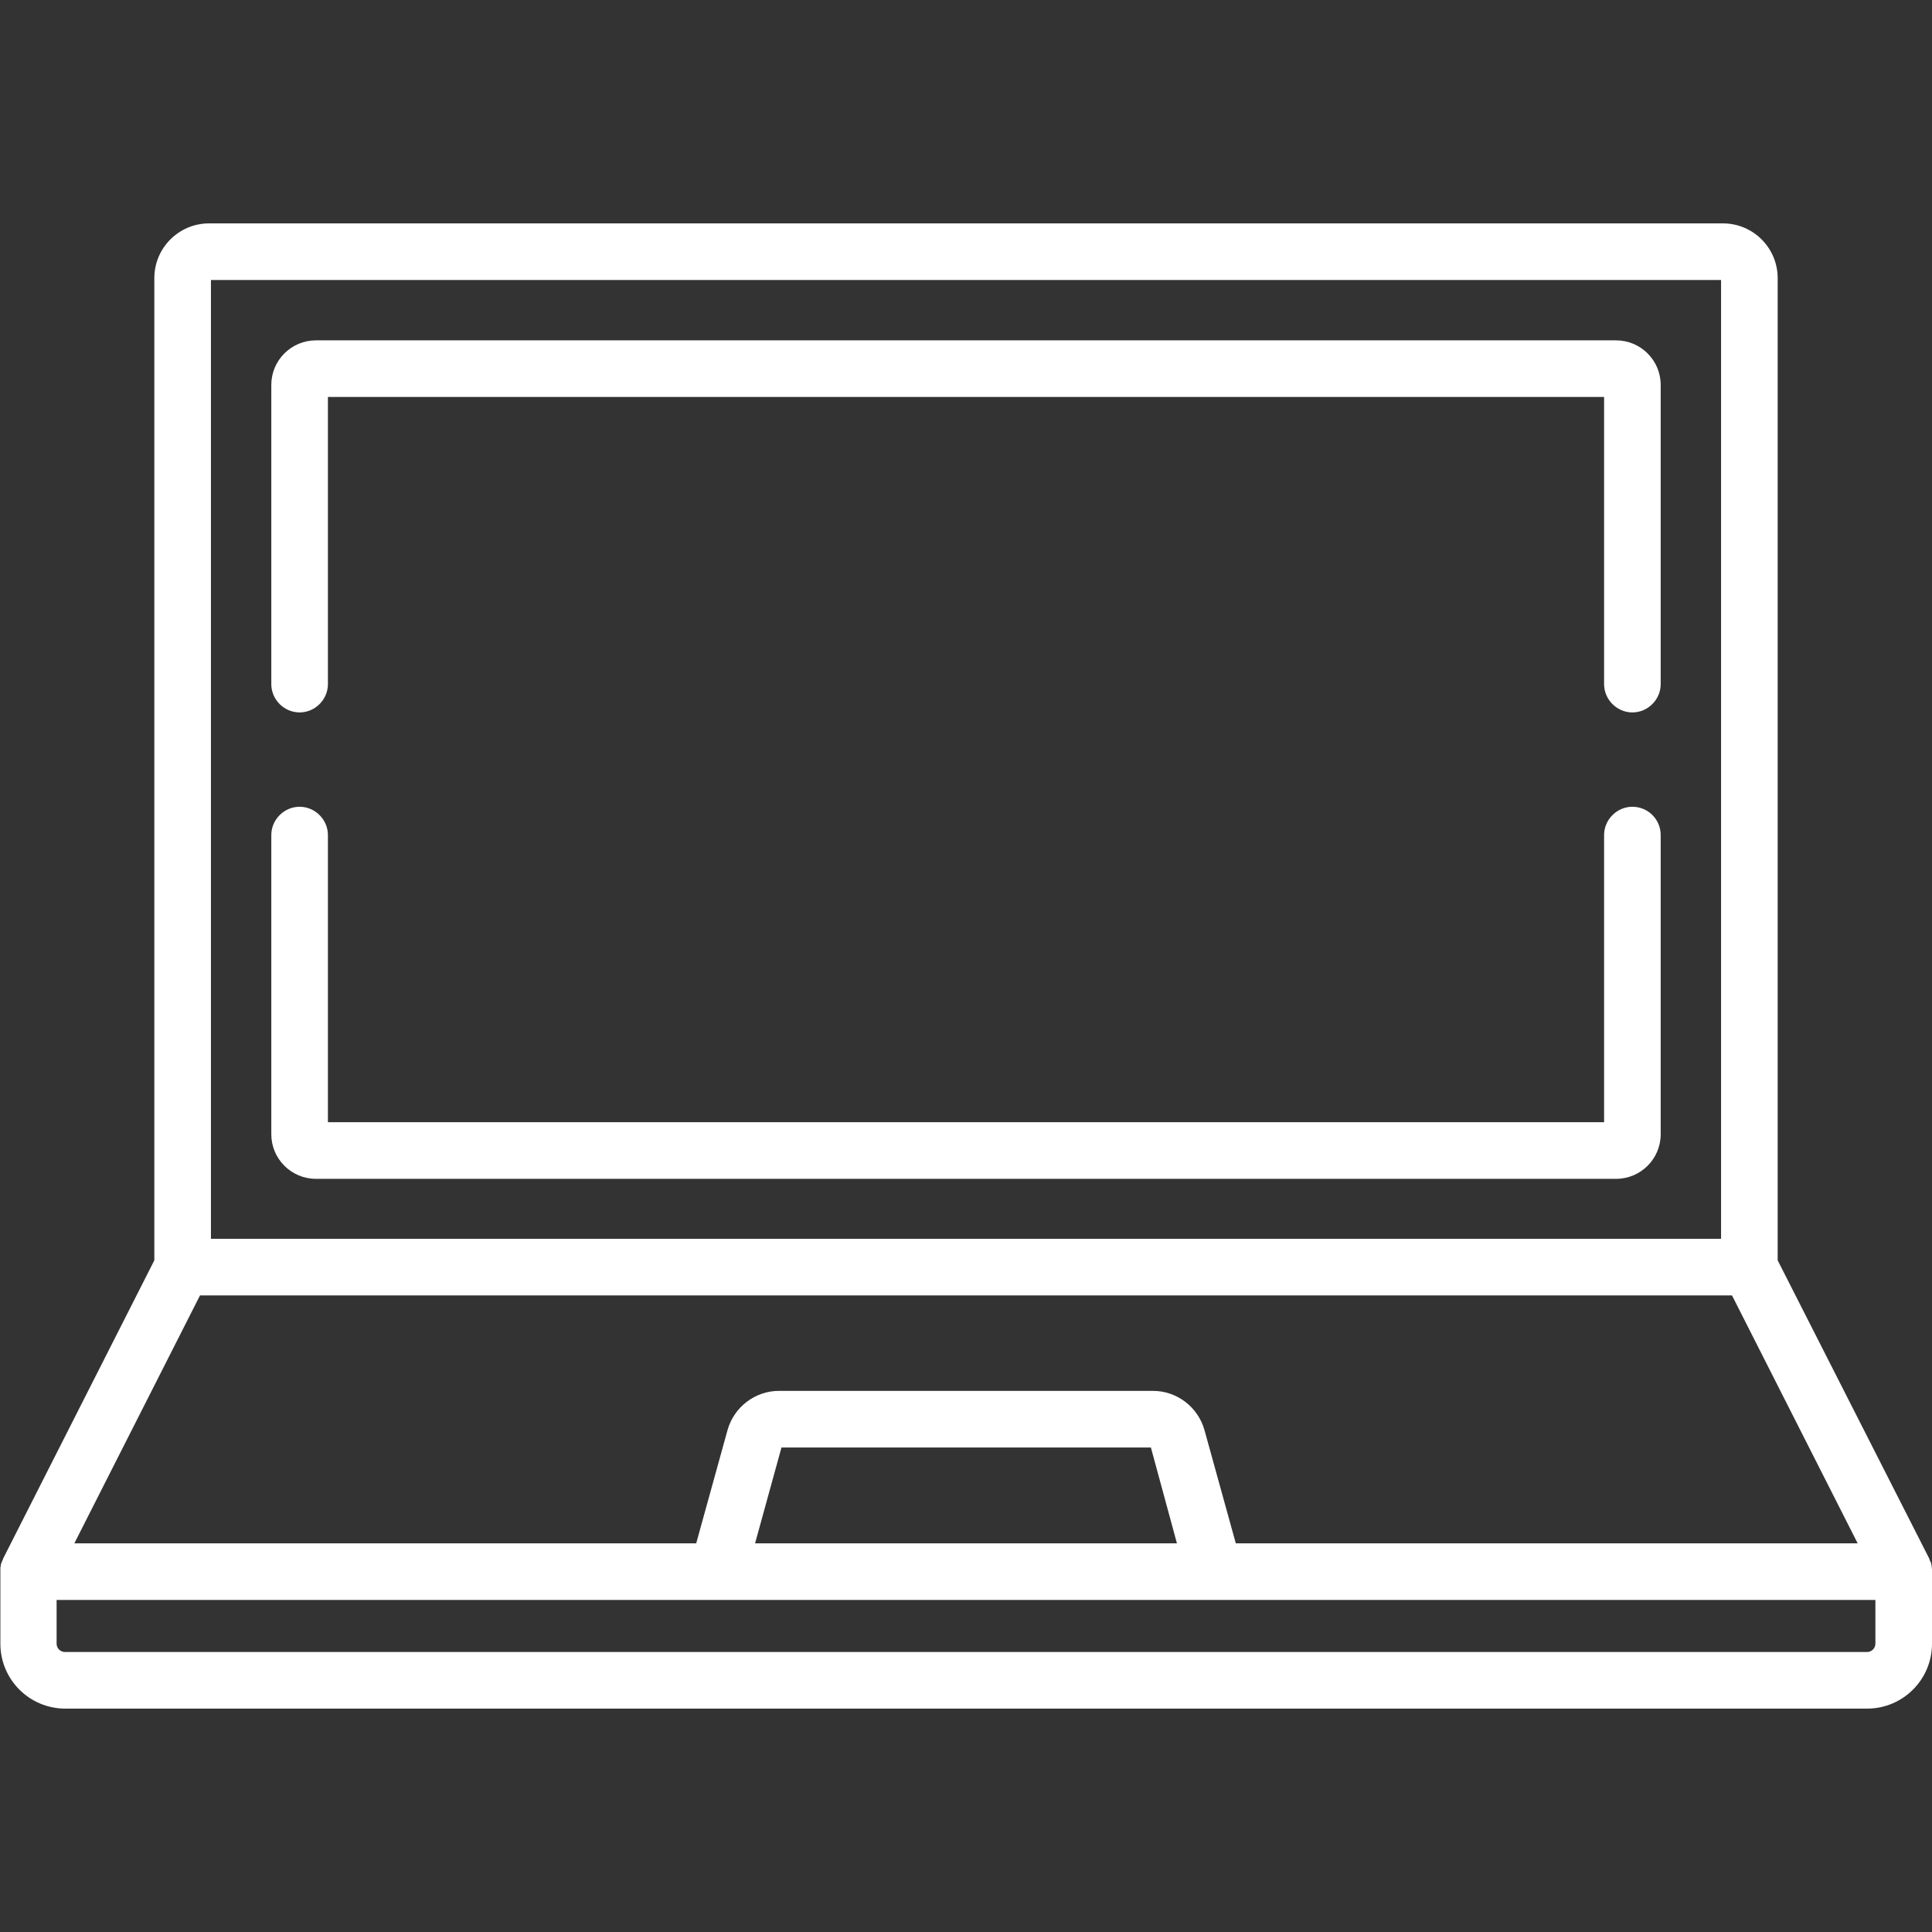
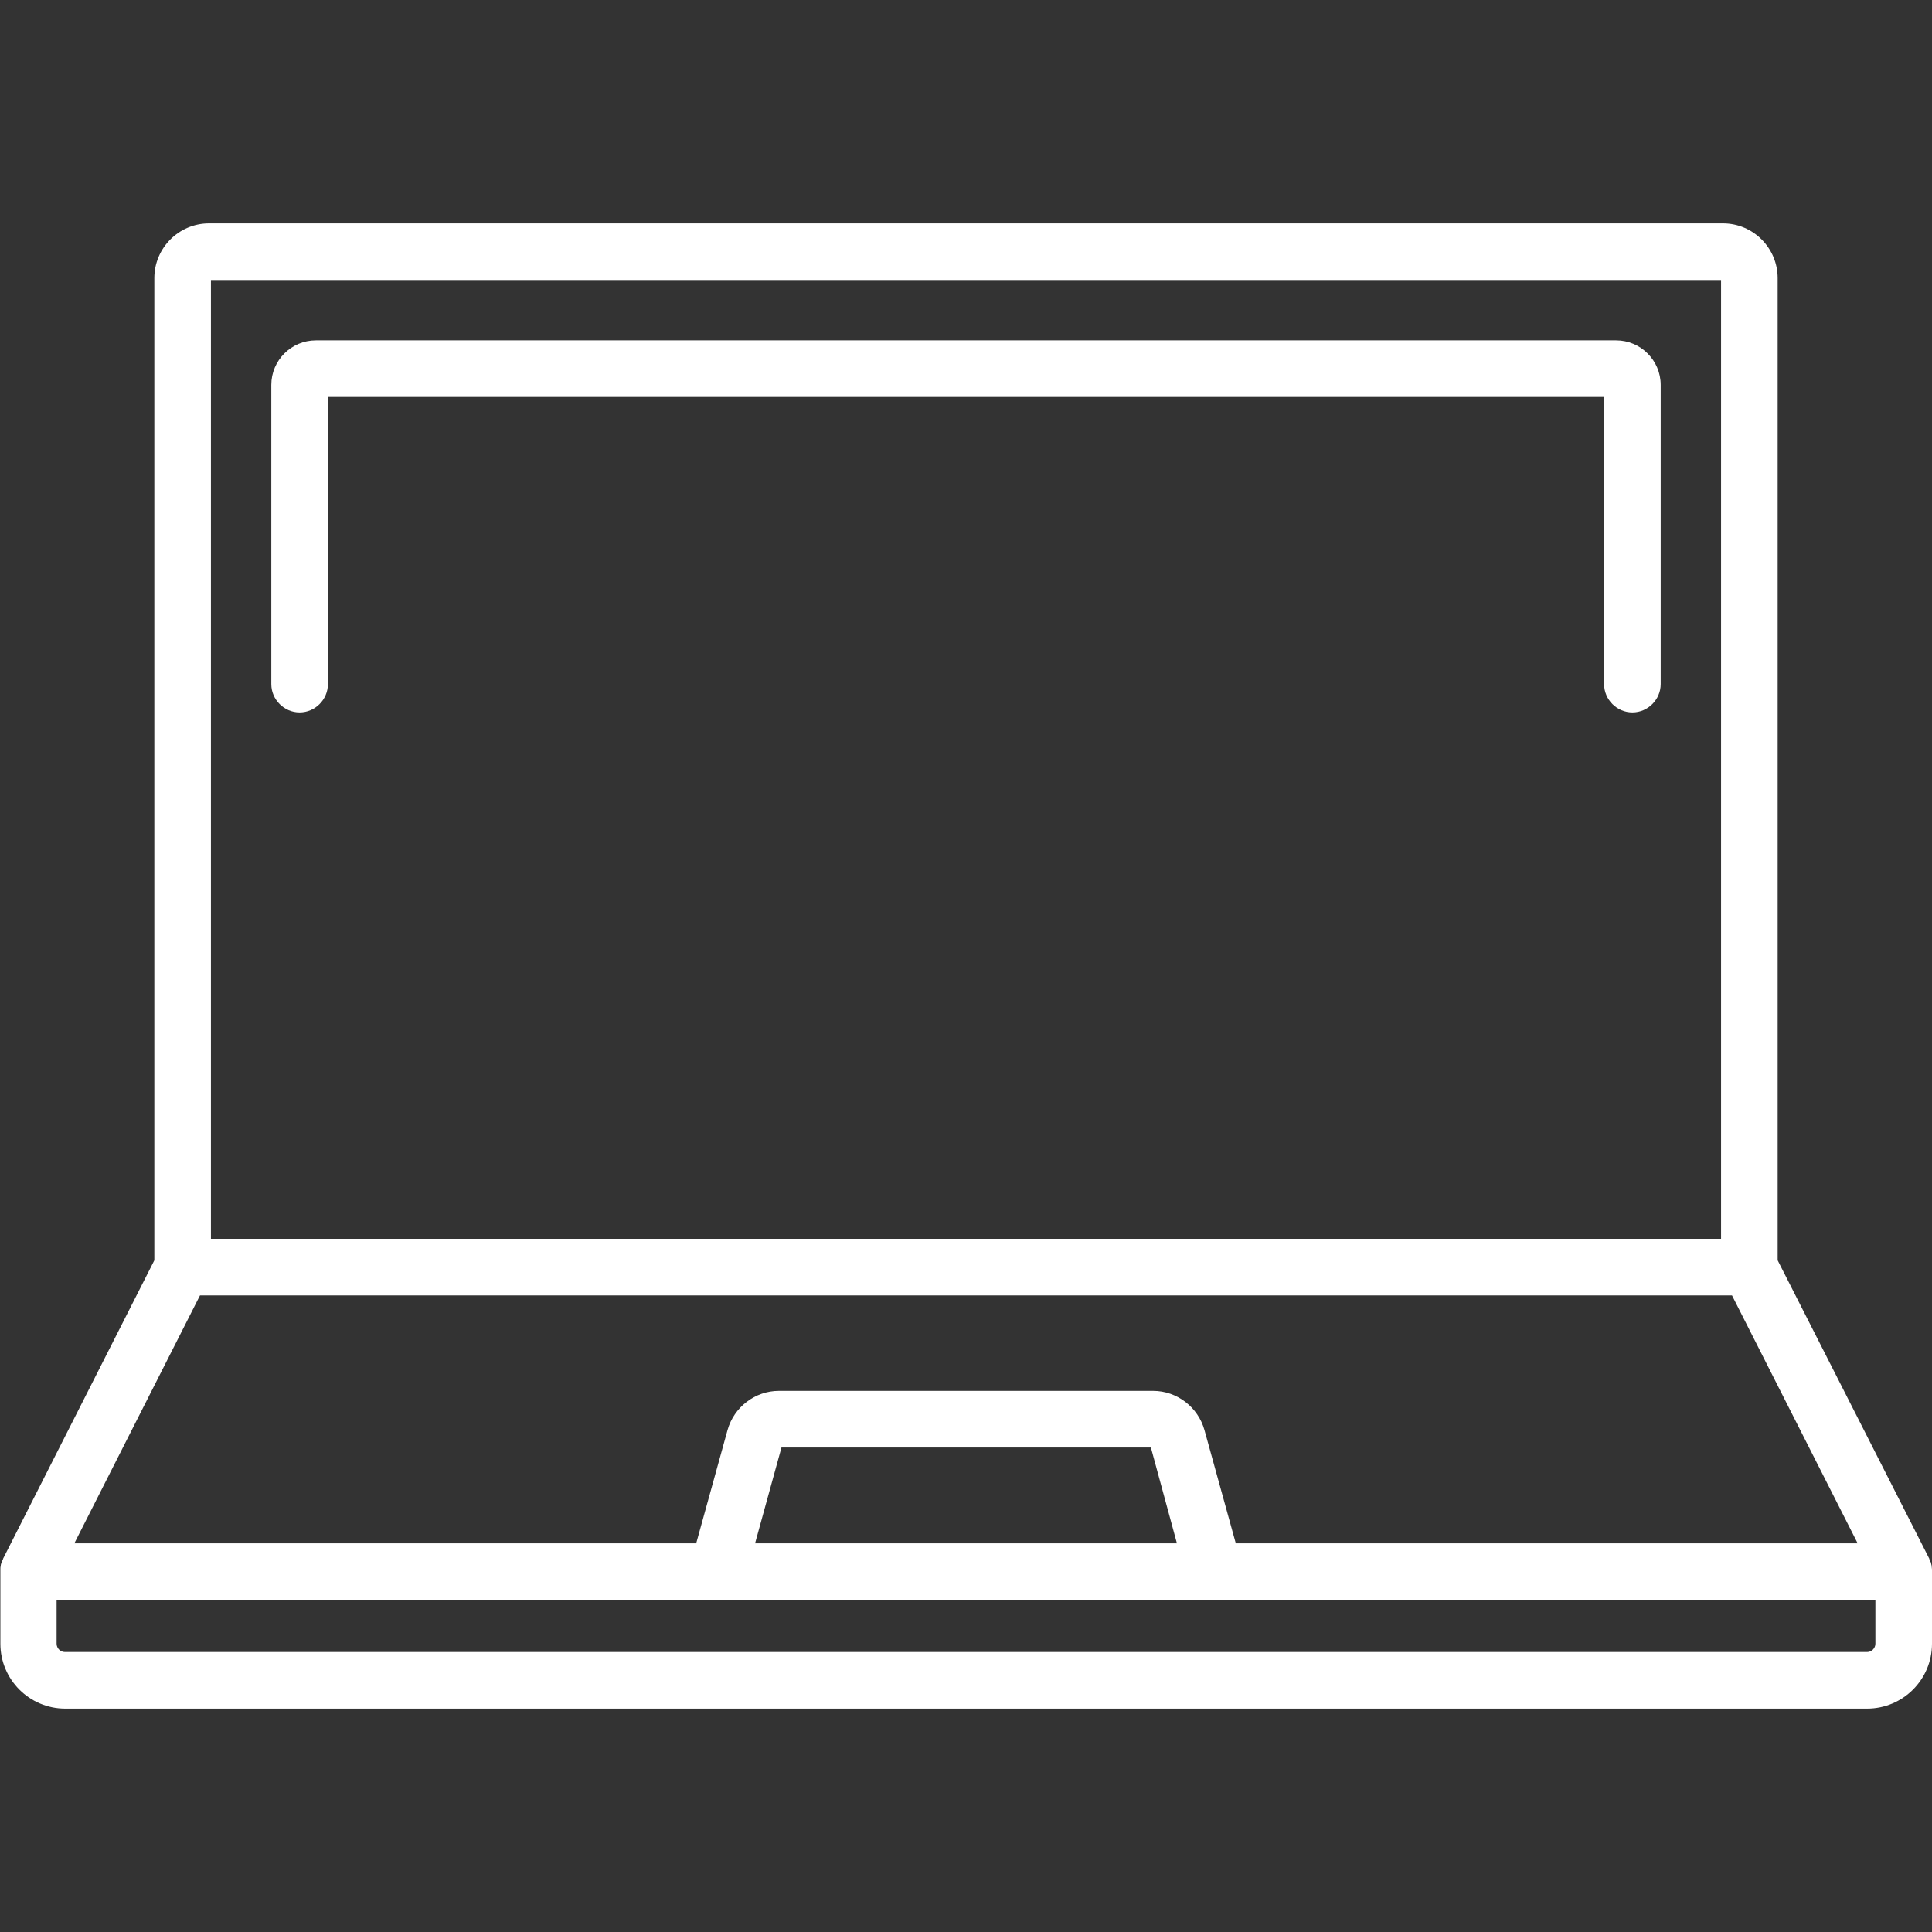
<svg xmlns="http://www.w3.org/2000/svg" id="Capa_1" x="0px" y="0px" viewBox="0 0 512 512" style="enable-background:new 0 0 512 512;" xml:space="preserve">
  <rect x="0" y="0" width="512" height="512" fill="#333333" stroke="none" />
  <style type="text/css"> .st0{fill:#FFFFFF;} </style>
  <g>
    <g>
      <path class="st0" d="M512,416.1c0-0.1,0-0.1,0-0.2c0-0.3-0.1-0.6-0.1-0.9c0,0,0-0.1,0-0.1c-0.1-0.3-0.1-0.5-0.2-0.8 c0-0.1,0-0.1-0.1-0.2c-0.1-0.2-0.2-0.4-0.3-0.7c0,0,0-0.1,0-0.1L471.1,334V73.7c0-8-6.5-14.5-14.5-14.5H55.4 c-8,0-14.5,6.5-14.5,14.5V334L0.8,413.1c0,0,0,0.1,0,0.1c-0.1,0.2-0.2,0.4-0.3,0.7c0,0.1-0.1,0.1-0.1,0.2 c-0.1,0.3-0.2,0.5-0.2,0.8c0,0,0,0.1,0,0.1c-0.1,0.3-0.1,0.6-0.1,0.9c0,0.1,0,0.1,0,0.2c0,0.2,0,0.3,0,0.5v19 c0,9.5,7.7,17.2,17.2,17.2h477.5c9.5,0,17.2-7.7,17.2-17.2v-19C512,416.4,512,416.2,512,416.1z M55.9,74.2h400.2v254.1H55.9V74.2z M53,343.3H459l33.3,65.7H327.5l-8.3-30c-1.7-6.1-7.3-10.4-13.6-10.4h-99.2c-6.3,0-11.9,4.3-13.6,10.4l-8.3,30H19.7L53,343.3z M311.9,409H200.1l7-25.4H305L311.9,409z M497,435.6c0,1.2-1,2.2-2.2,2.2H17.2c-1.2,0-2.2-1-2.2-2.2V424h482V435.6z" />
    </g>
  </g>
  <g>
    <g>
-       <path class="st0" d="M432.6,213.8c-4.1,0-7.5,3.4-7.5,7.5v76.1H86.9v-76.1c0-4.1-3.4-7.5-7.5-7.5s-7.5,3.4-7.5,7.5v79.3 c0,6.5,5.3,11.8,11.8,11.8h344.6c6.5,0,11.8-5.3,11.8-11.8v-79.3C440.1,217.1,436.7,213.8,432.6,213.8z" />
-     </g>
+       </g>
  </g>
  <g>
    <g>
      <path class="st0" d="M428.3,90.2H83.7c-6.5,0-11.8,5.3-11.8,11.8v79.3c0,4.1,3.4,7.5,7.5,7.5s7.5-3.4,7.5-7.5v-76.1h338.2v76.1 c0,4.1,3.4,7.5,7.5,7.5s7.5-3.4,7.5-7.5V102C440.1,95.5,434.8,90.2,428.3,90.2z" />
    </g>
  </g>
</svg>